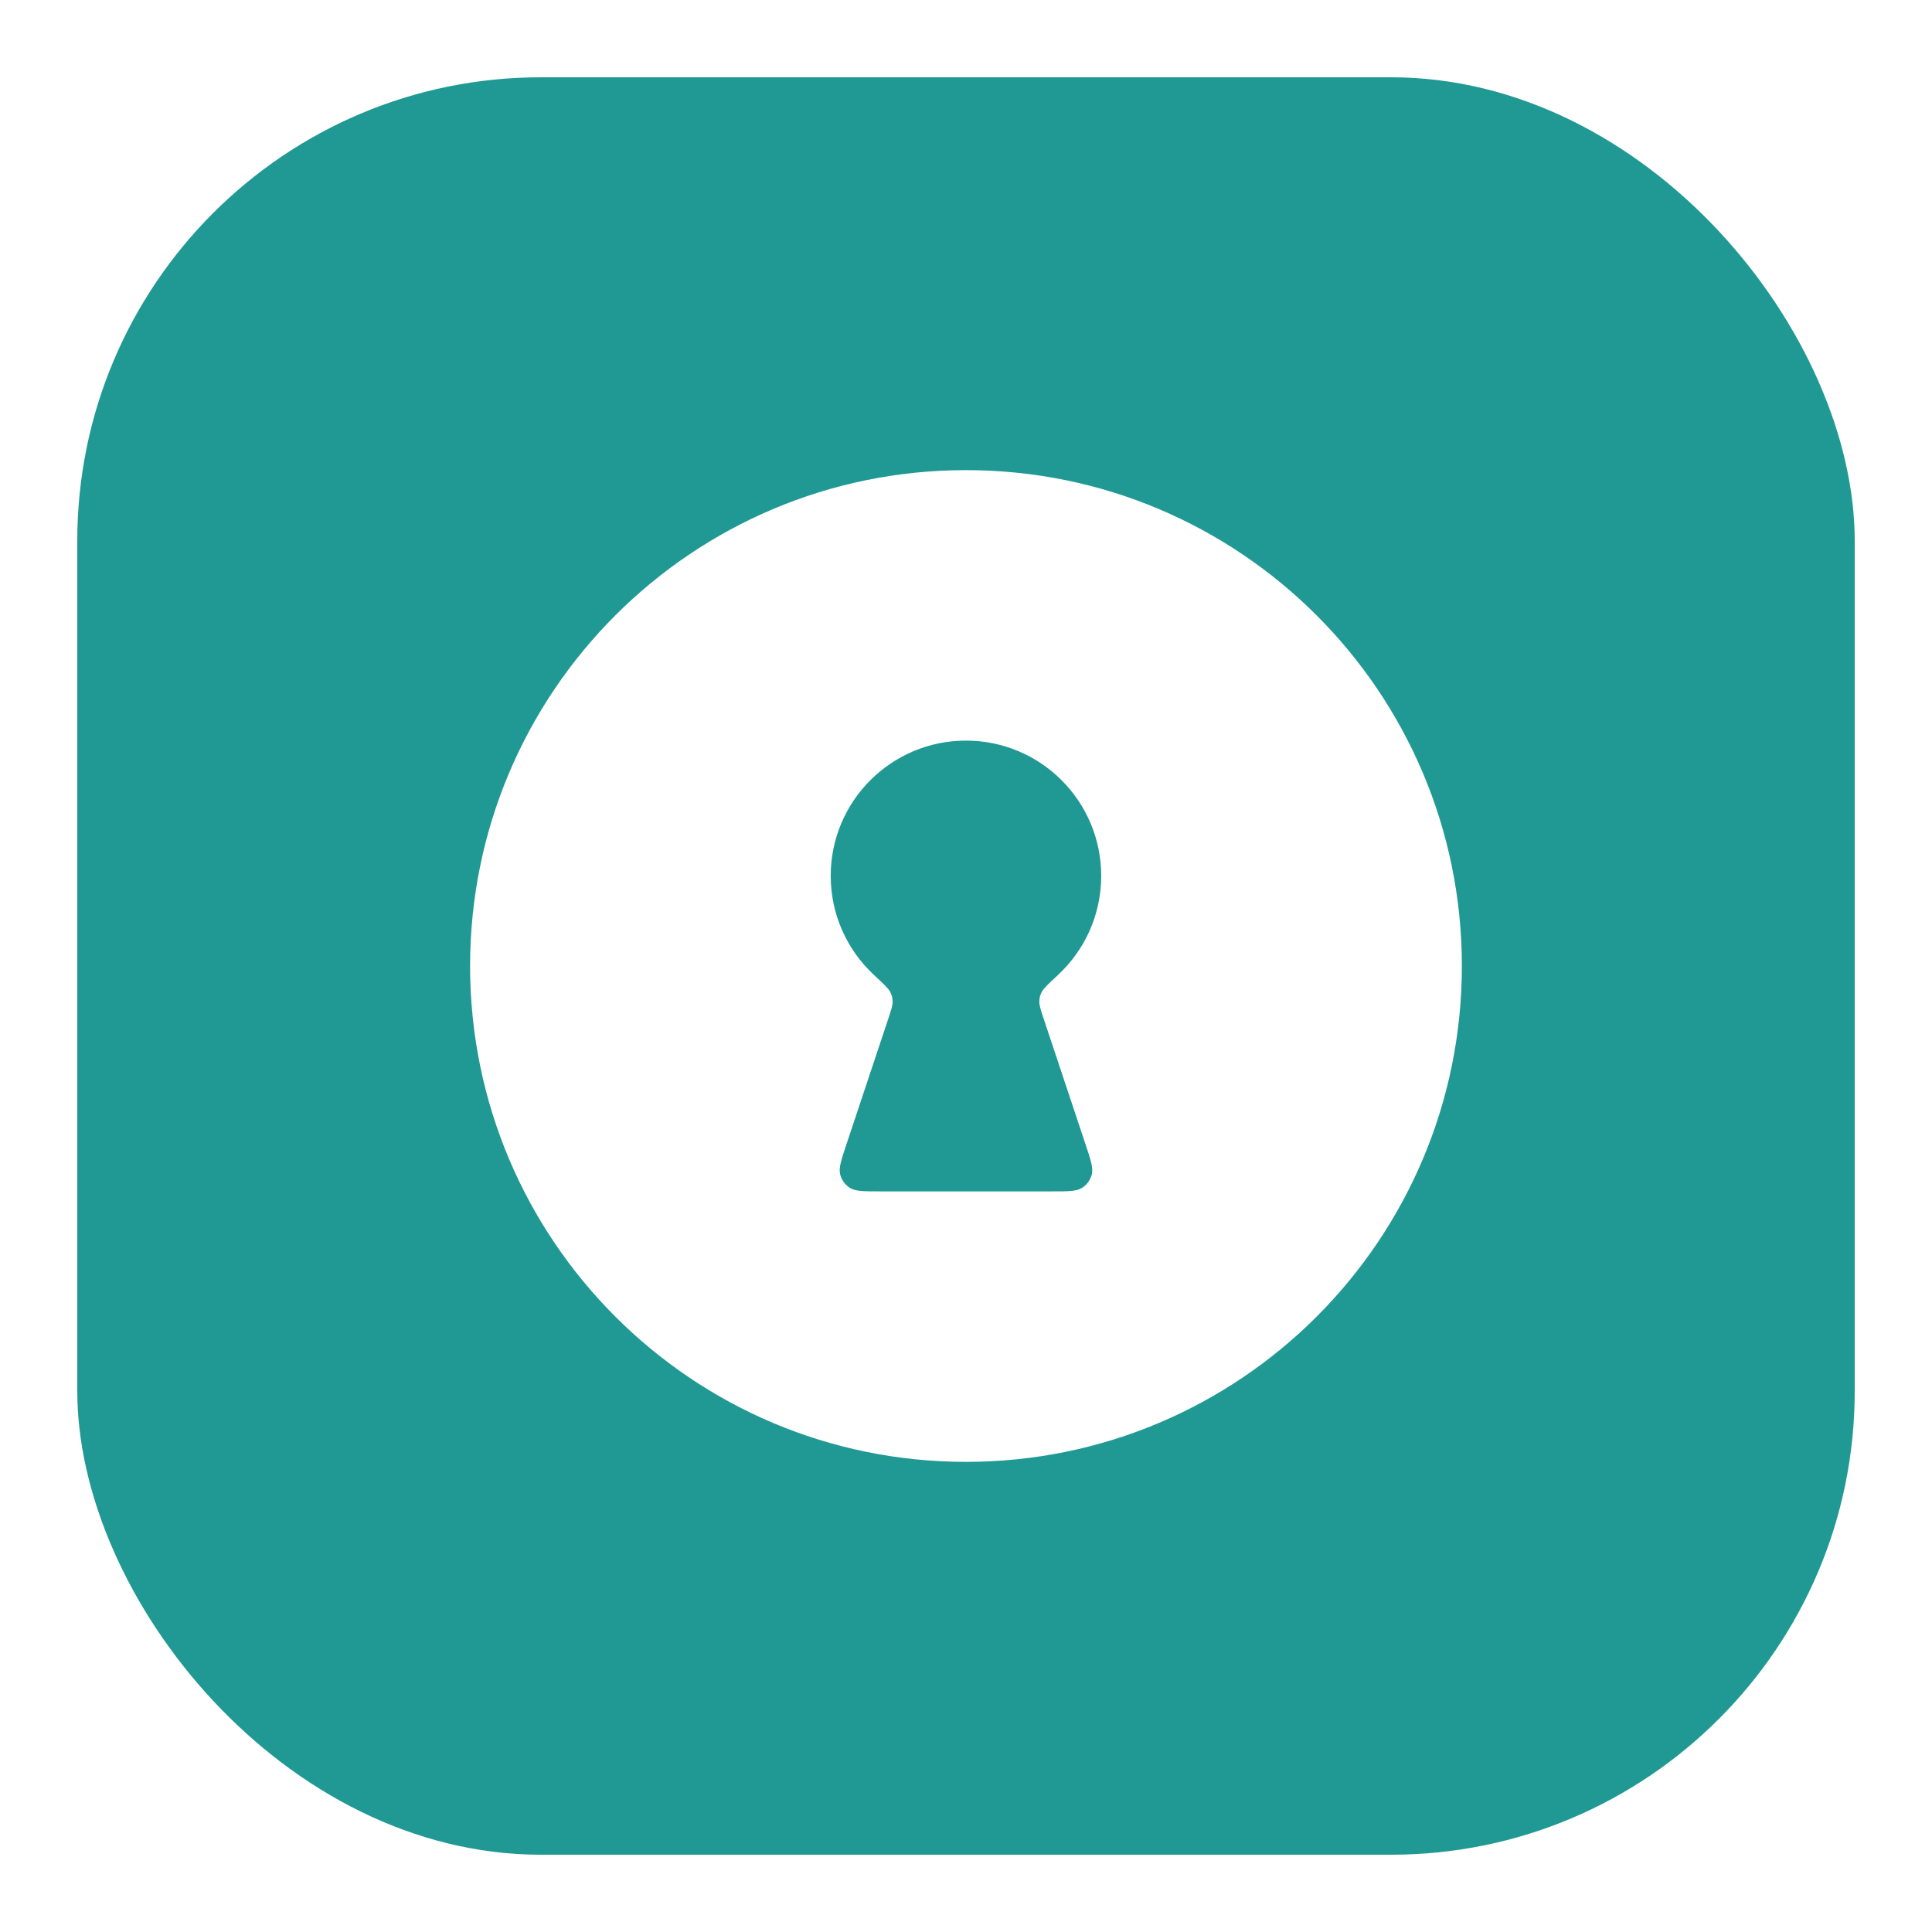
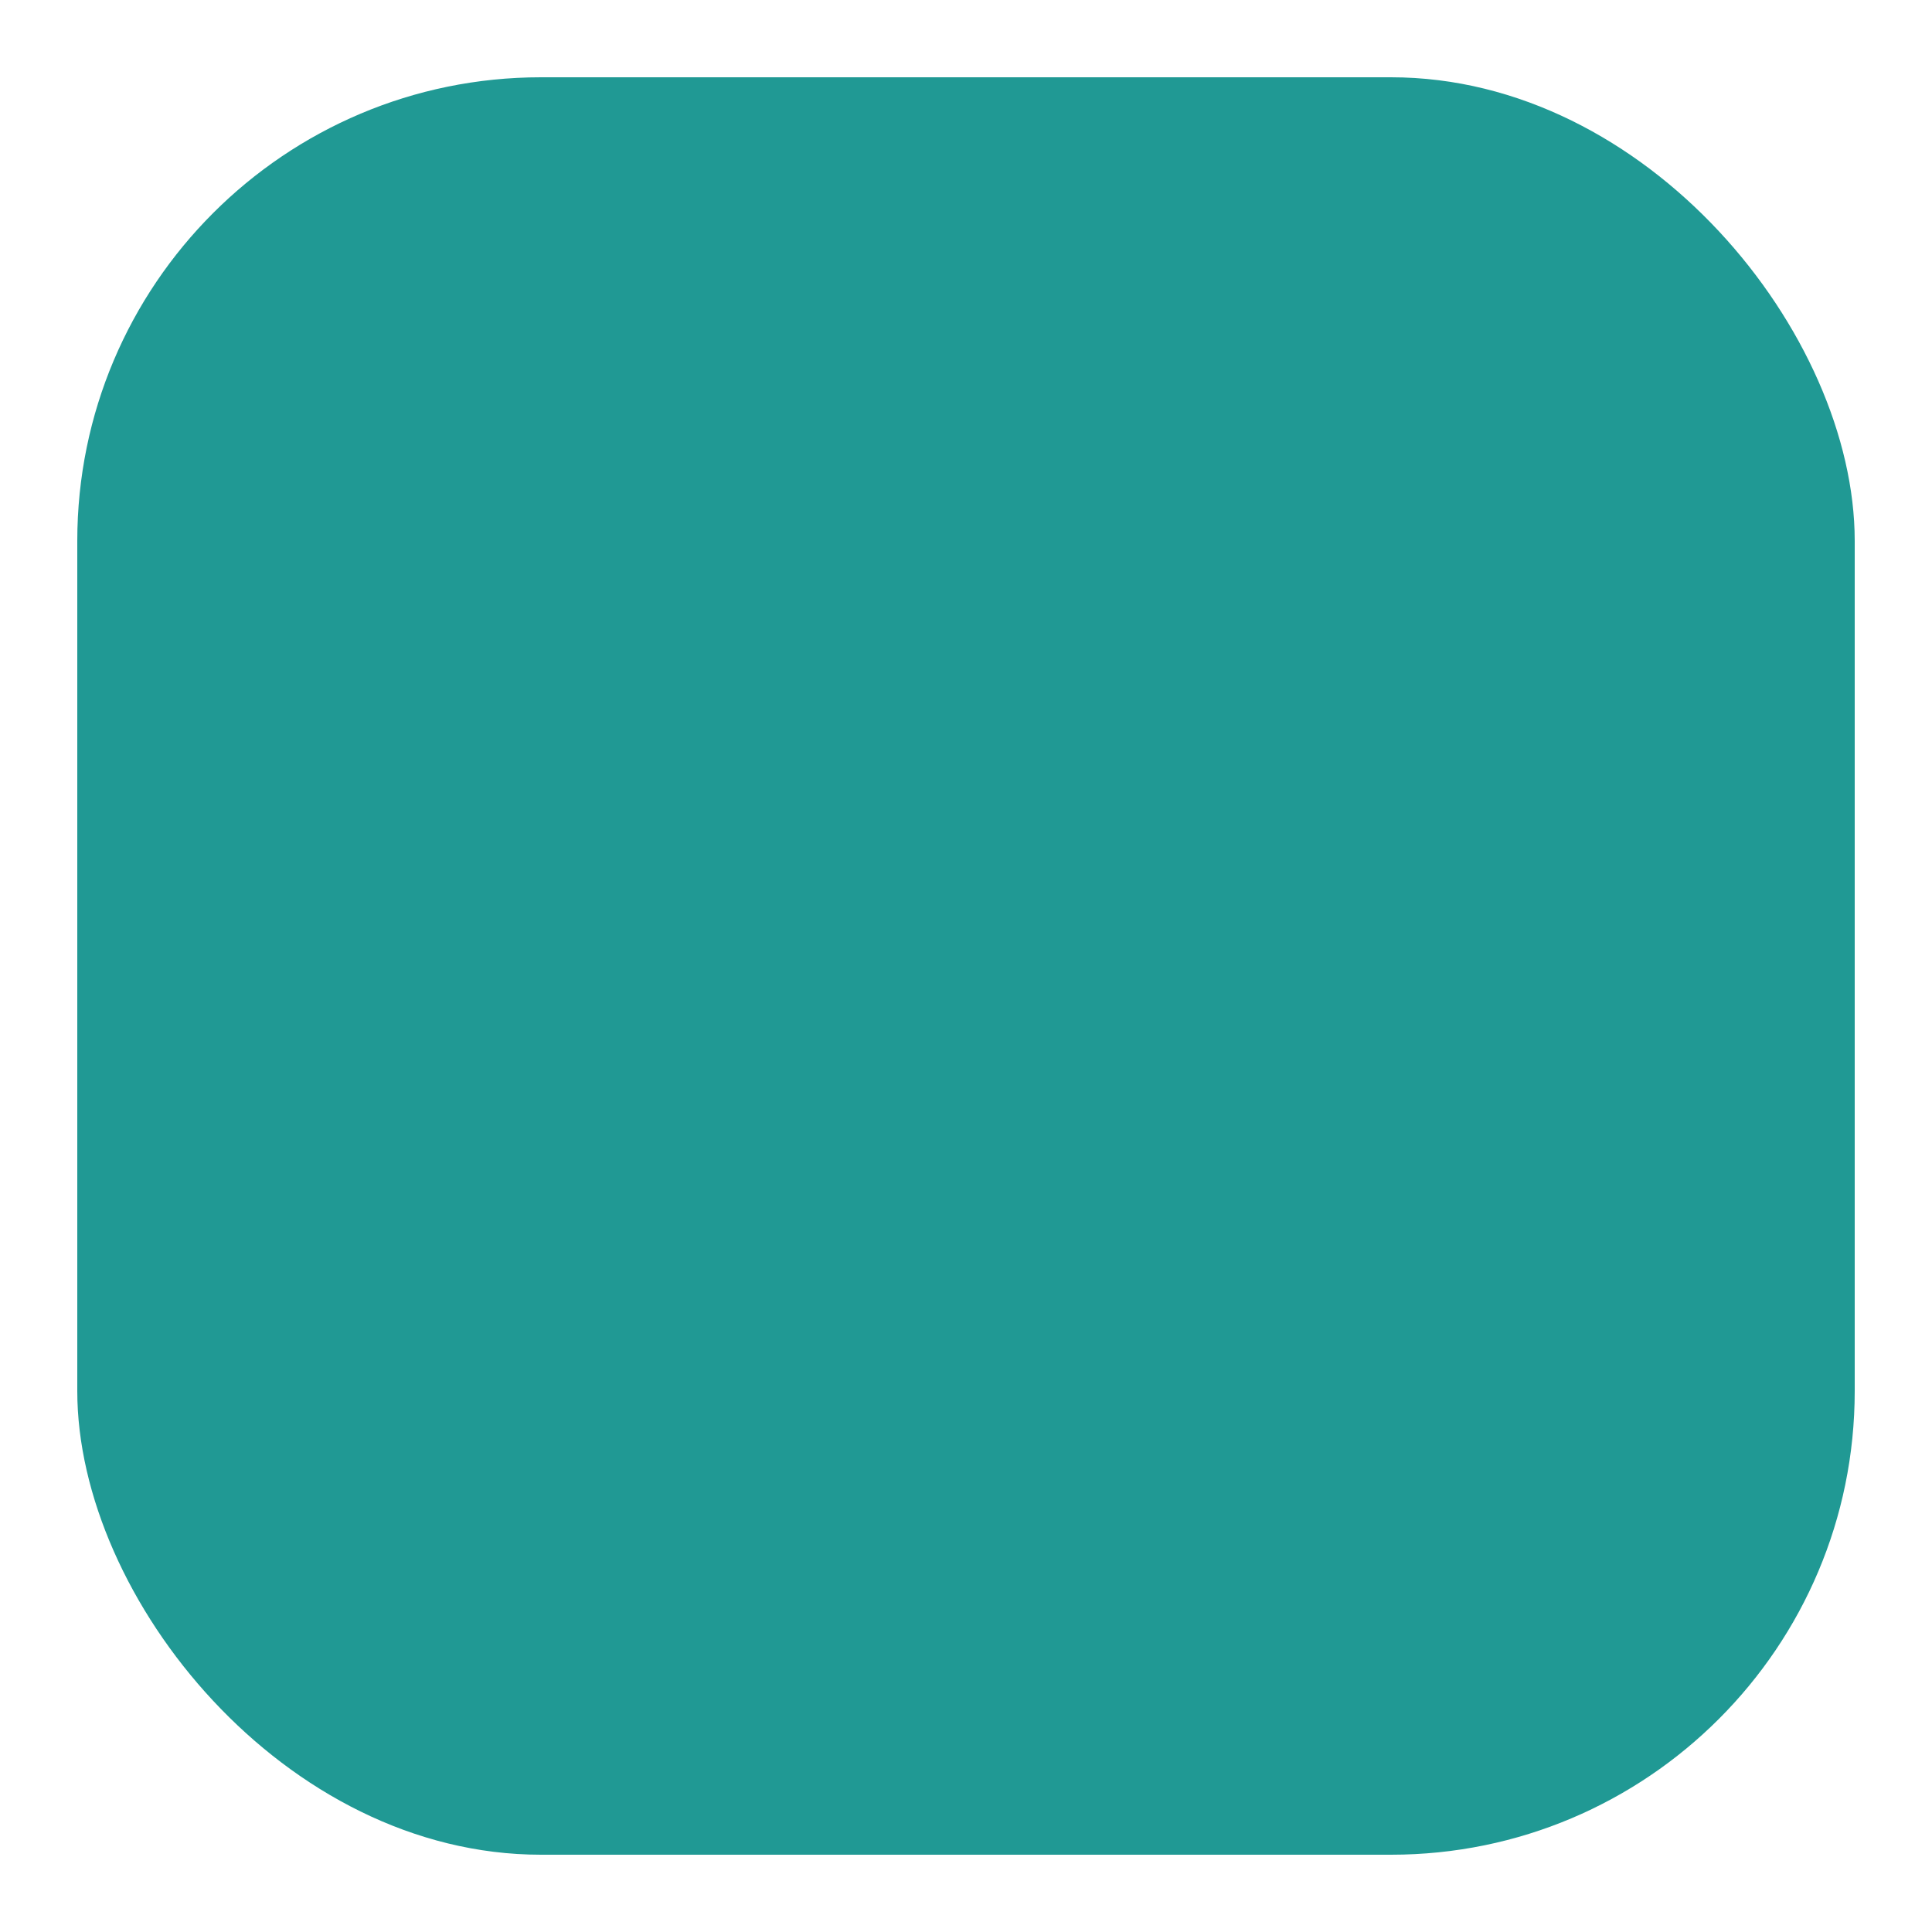
<svg xmlns="http://www.w3.org/2000/svg" width="50" height="50" viewBox="0 0 50 50" fill="none">
  <g filter="url(#filter0_dd_62_1260)">
    <rect x="2" y="1" width="46" height="46" rx="12" fill="#209994" />
-     <path fill-rule="evenodd" clip-rule="evenodd" d="M24.999 11.167C17.912 11.167 12.166 16.912 12.166 24C12.166 31.088 17.912 36.833 24.999 36.833C32.087 36.833 37.833 31.088 37.833 24C37.833 16.912 32.087 11.167 24.999 11.167ZM26.898 24.922C26.896 25.023 26.937 25.147 27.02 25.394L28.09 28.605C28.228 29.02 28.297 29.227 28.256 29.392C28.22 29.537 28.129 29.662 28.004 29.742C27.86 29.833 27.642 29.833 27.204 29.833H22.794C22.357 29.833 22.139 29.833 21.995 29.742C21.869 29.662 21.779 29.537 21.743 29.392C21.701 29.227 21.771 29.02 21.909 28.605L22.979 25.394C23.061 25.147 23.103 25.023 23.101 24.922C23.098 24.816 23.084 24.761 23.035 24.666C22.989 24.577 22.864 24.461 22.616 24.23C21.929 23.59 21.499 22.679 21.499 21.667C21.499 19.734 23.066 18.167 24.999 18.167C26.932 18.167 28.499 19.734 28.499 21.667C28.499 22.679 28.07 23.59 27.383 24.23C27.134 24.461 27.01 24.577 26.964 24.666C26.915 24.761 26.9 24.816 26.898 24.922Z" fill="white" />
  </g>
  <defs>
    <filter id="filter0_dd_62_1260" x="0.5" y="0.4" width="49" height="49.1" filterUnits="userSpaceOnUse" color-interpolation-filters="sRGB">
      <feFlood flood-opacity="0" result="BackgroundImageFix" />
      <feColorMatrix in="SourceAlpha" type="matrix" values="0 0 0 0 0 0 0 0 0 0 0 0 0 0 0 0 0 0 127 0" result="hardAlpha" />
      <feMorphology radius="0.6" operator="dilate" in="SourceAlpha" result="effect1_dropShadow_62_1260" />
      <feOffset />
      <feComposite in2="hardAlpha" operator="out" />
      <feColorMatrix type="matrix" values="0 0 0 0 0 0 0 0 0 0 0 0 0 0 0 0 0 0 0.08 0" />
      <feBlend mode="normal" in2="BackgroundImageFix" result="effect1_dropShadow_62_1260" />
      <feColorMatrix in="SourceAlpha" type="matrix" values="0 0 0 0 0 0 0 0 0 0 0 0 0 0 0 0 0 0 127 0" result="hardAlpha" />
      <feMorphology radius="0.5" operator="erode" in="SourceAlpha" result="effect2_dropShadow_62_1260" />
      <feOffset dy="1" />
      <feGaussianBlur stdDeviation="1" />
      <feComposite in2="hardAlpha" operator="out" />
      <feColorMatrix type="matrix" values="0 0 0 0 0 0 0 0 0 0 0 0 0 0 0 0 0 0 0.08 0" />
      <feBlend mode="normal" in2="effect1_dropShadow_62_1260" result="effect2_dropShadow_62_1260" />
      <feBlend mode="normal" in="SourceGraphic" in2="effect2_dropShadow_62_1260" result="shape" />
    </filter>
  </defs>
</svg>